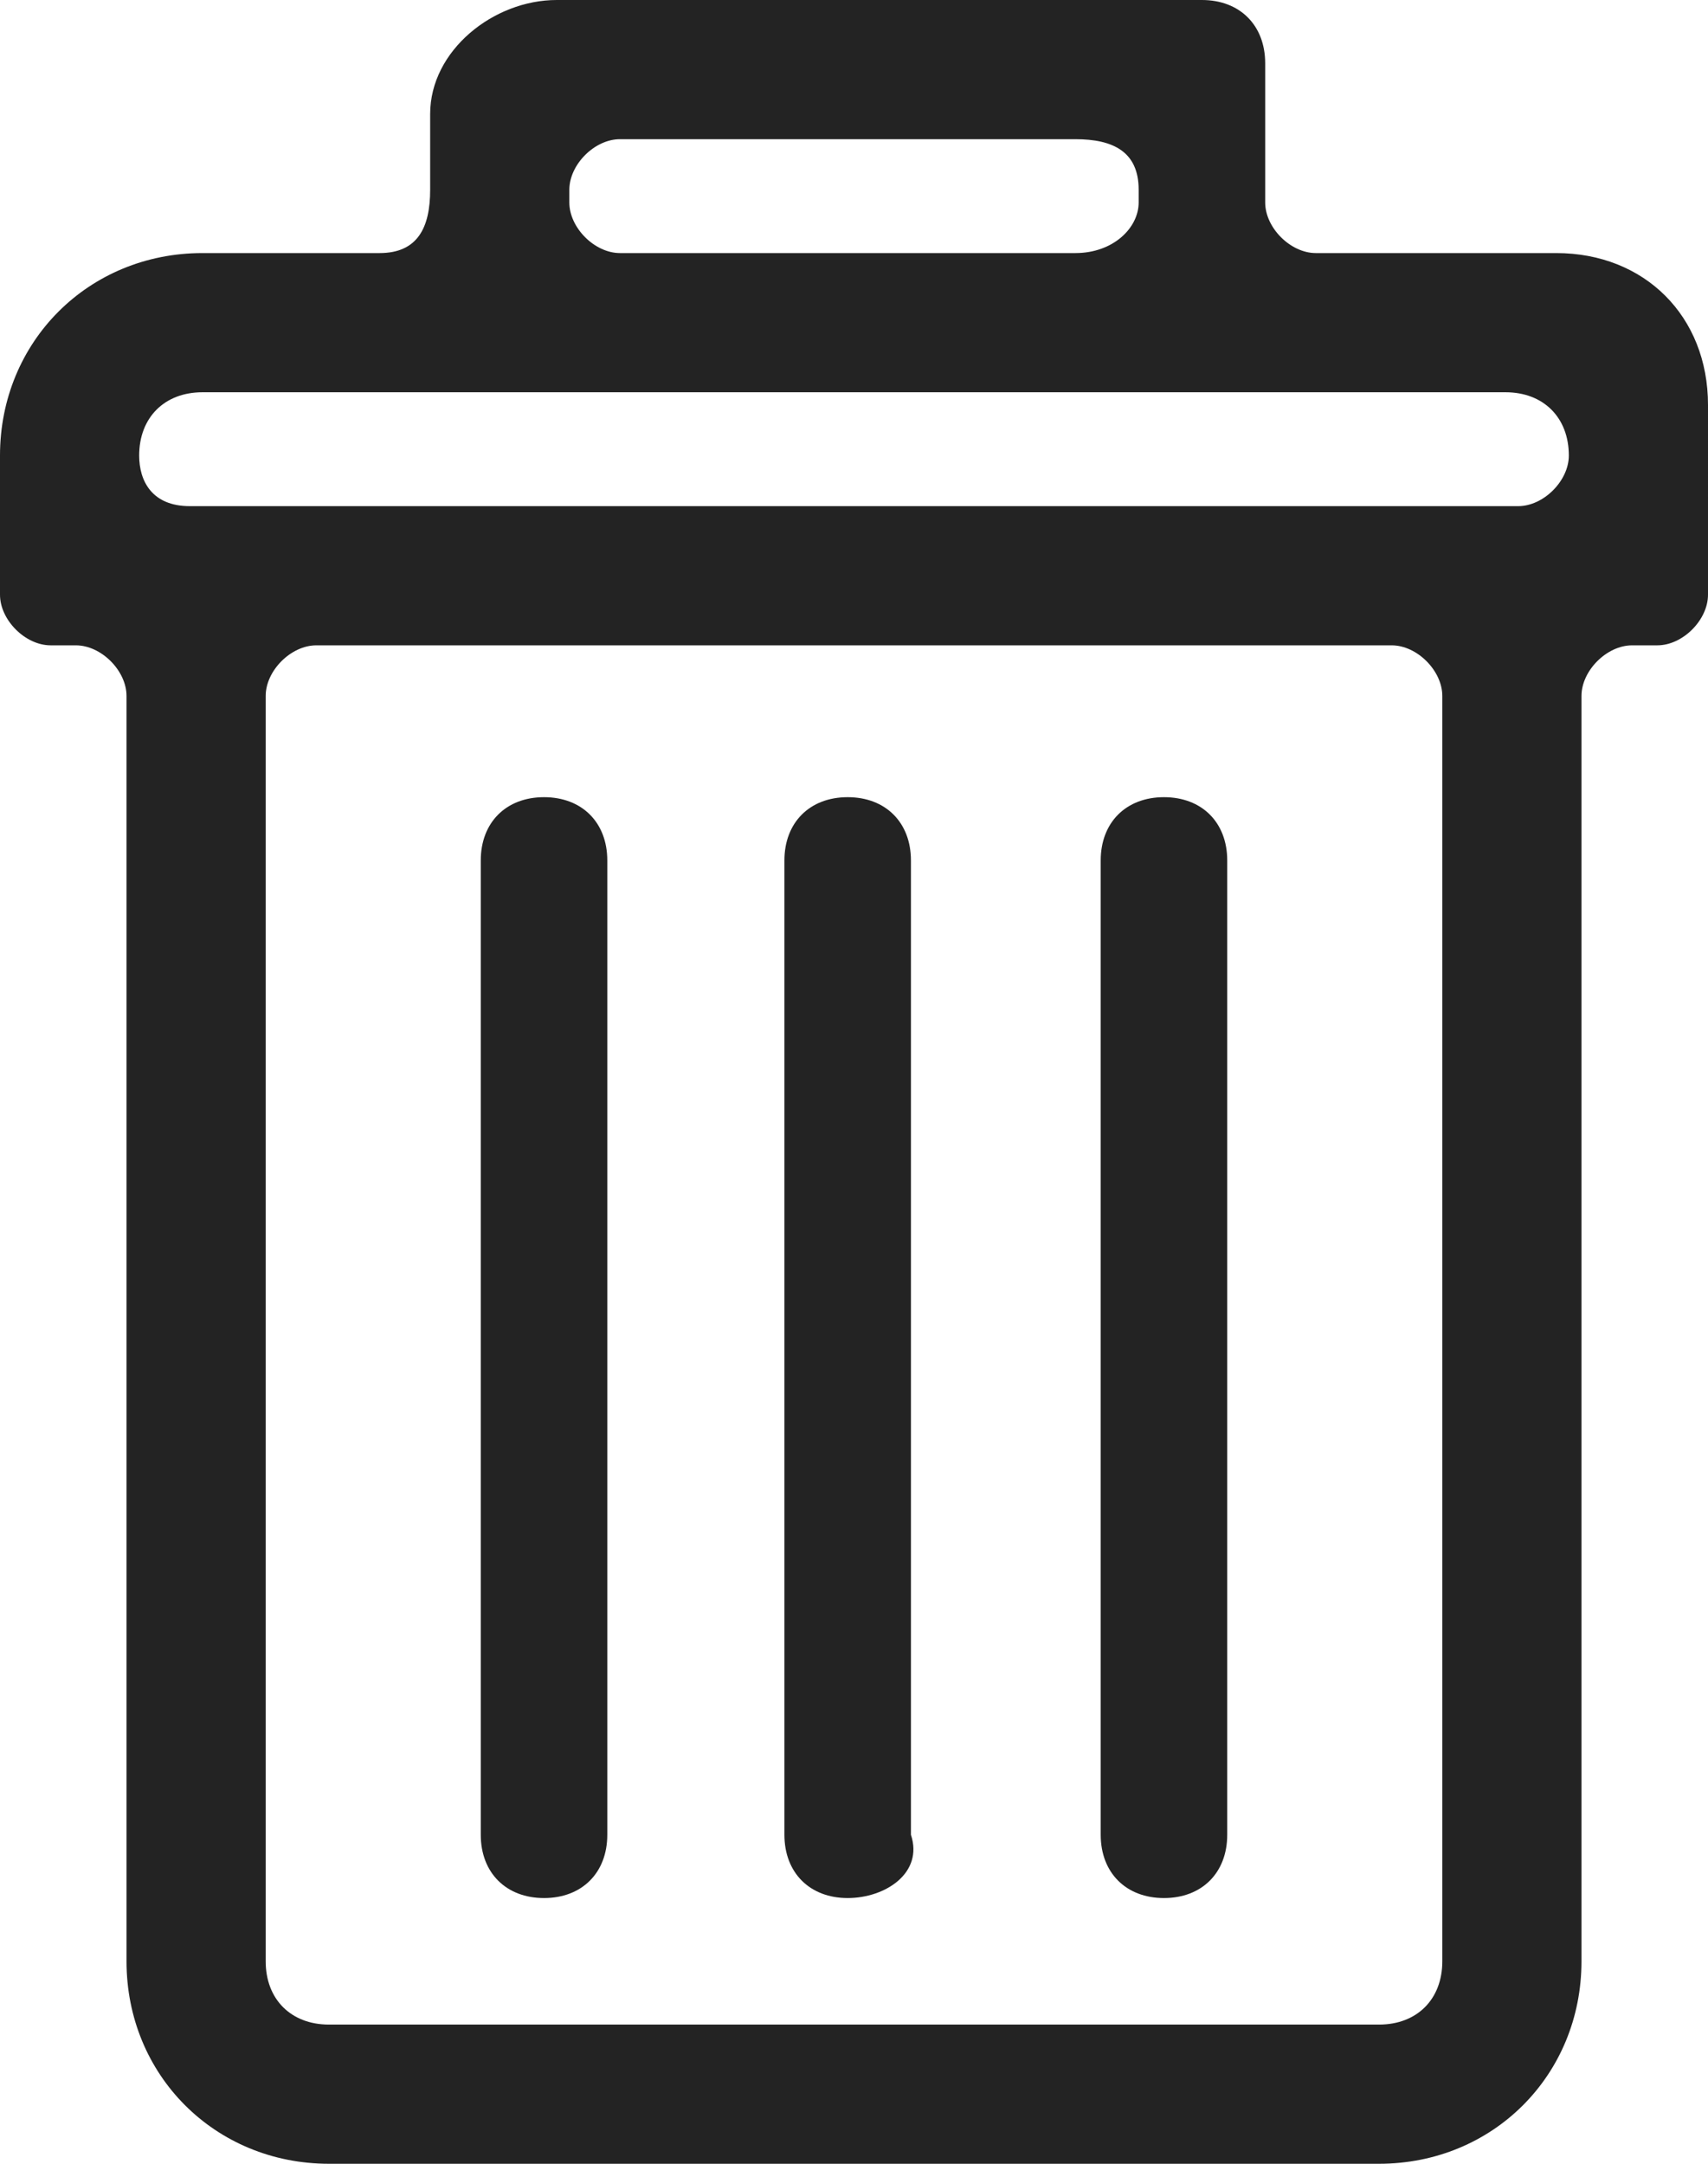
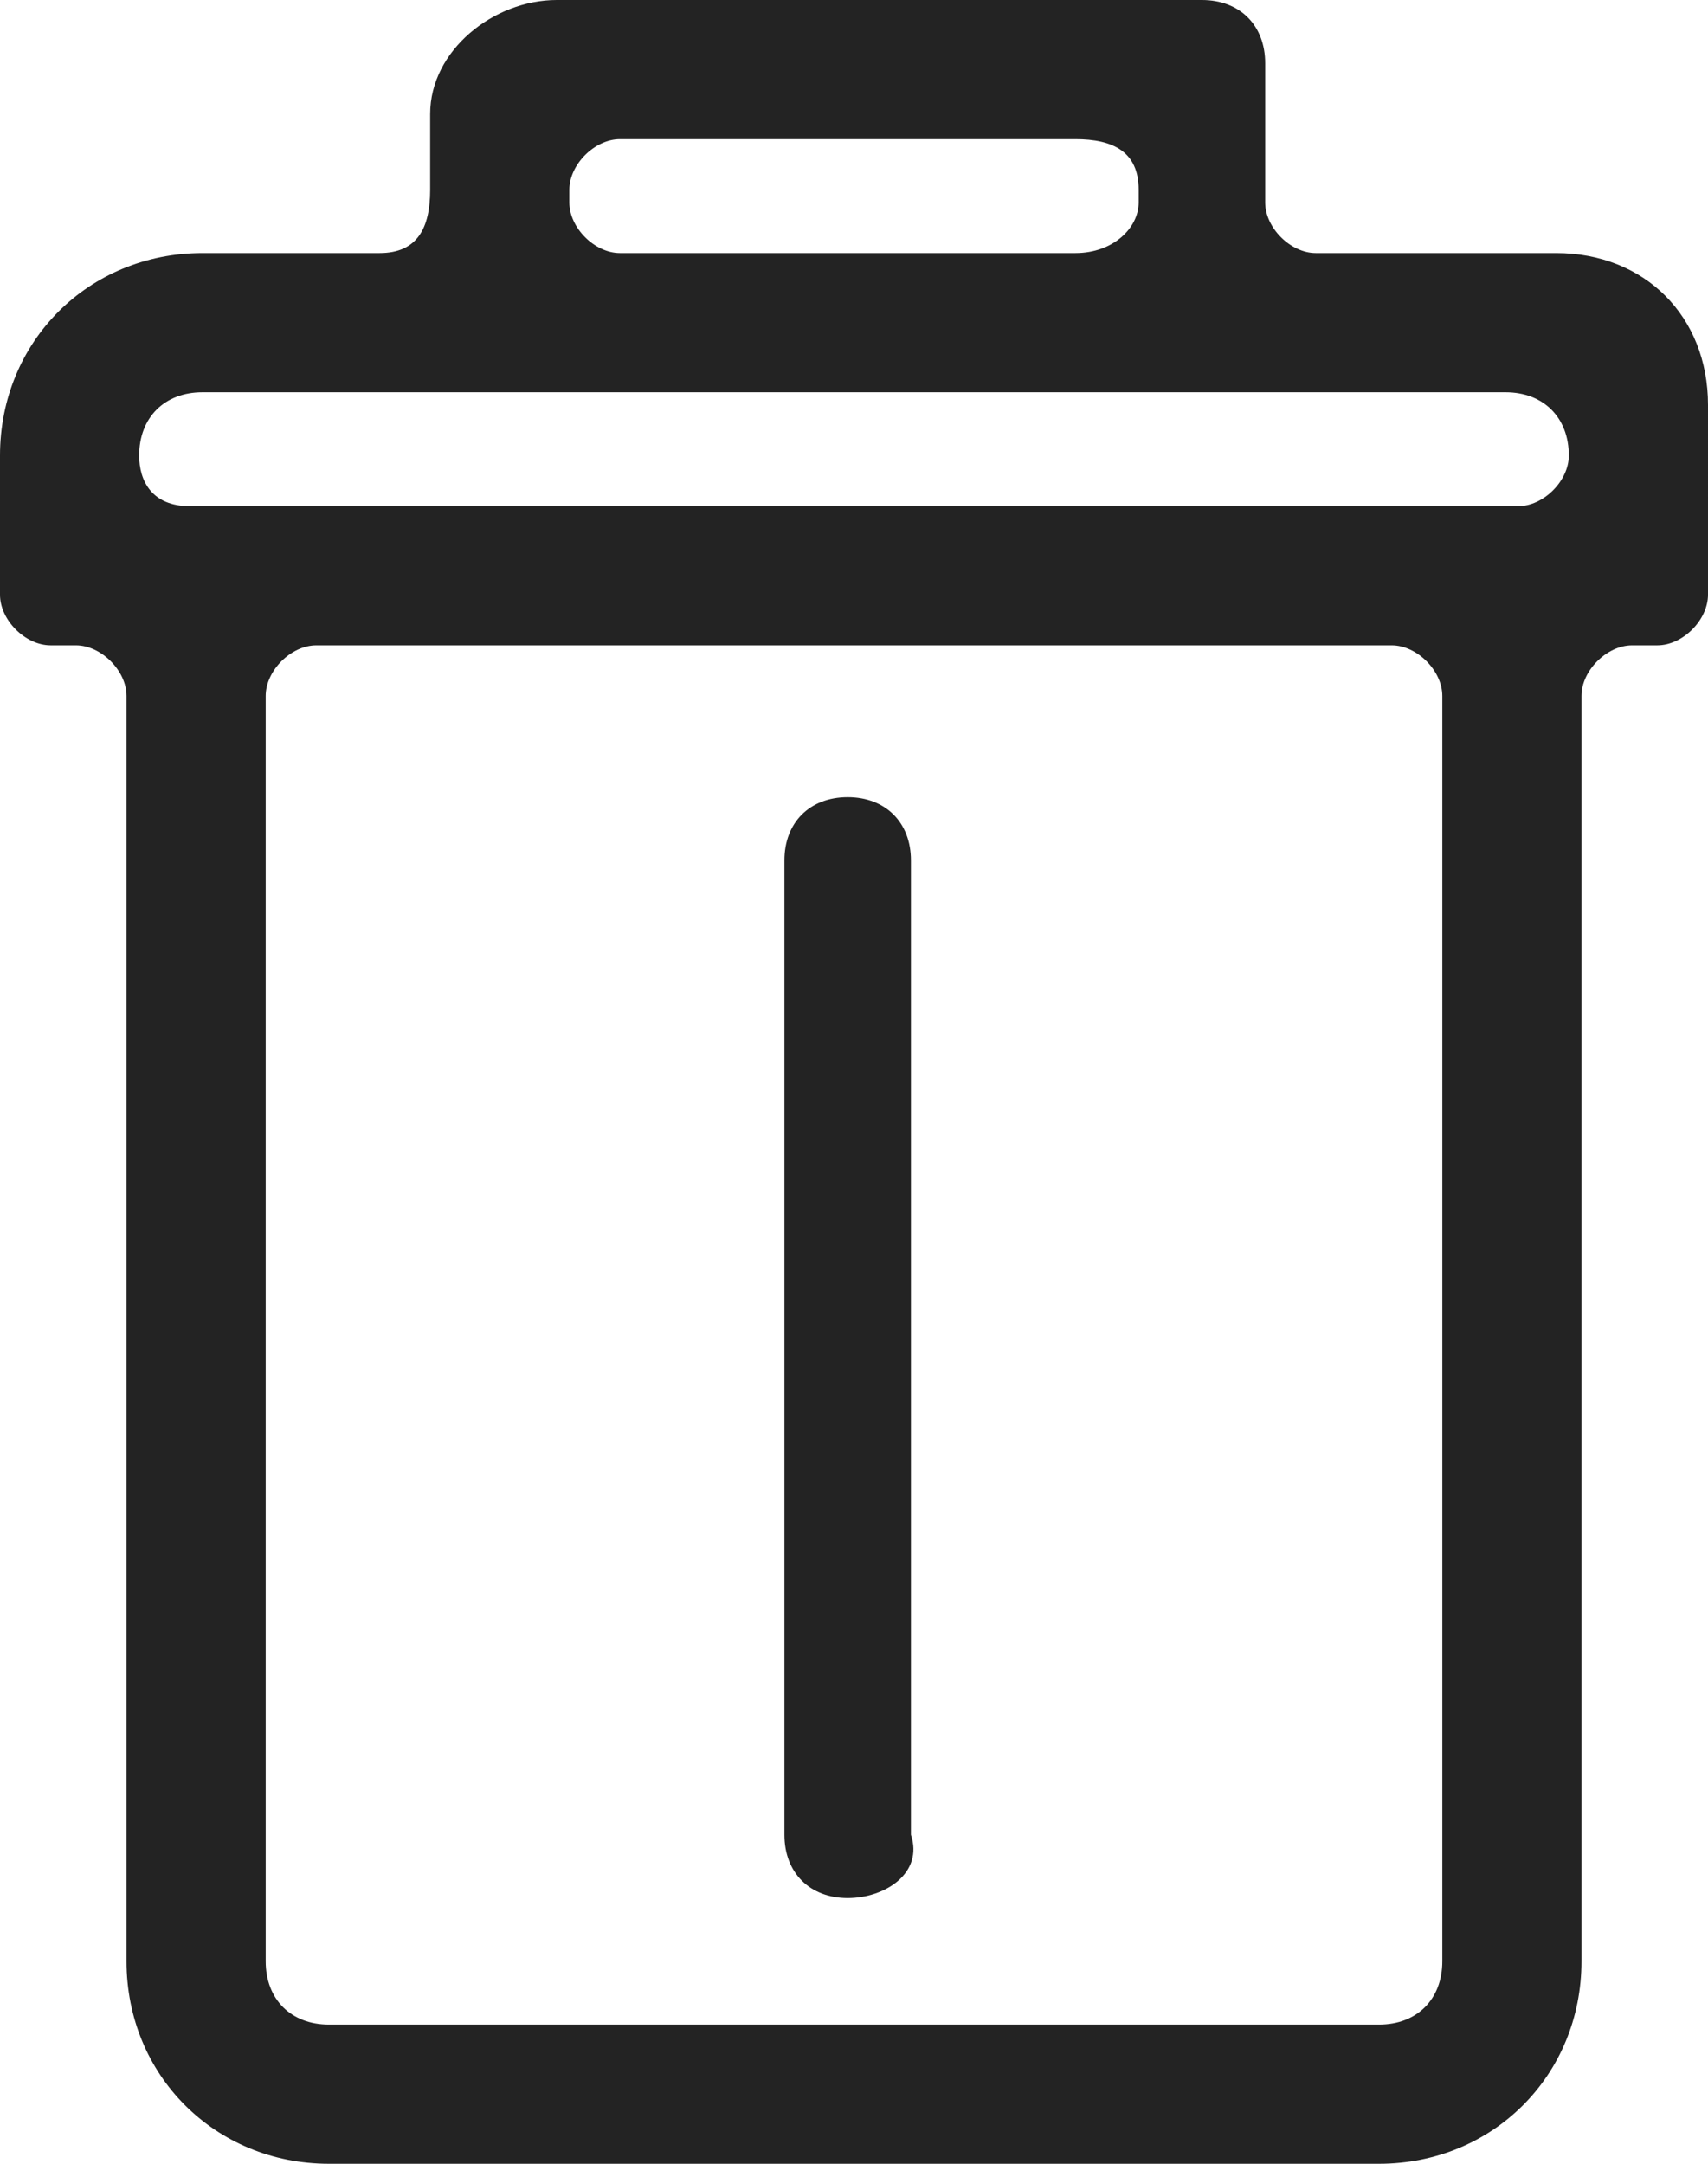
<svg xmlns="http://www.w3.org/2000/svg" version="1.1" id="Layer_1" x="0px" y="0px" viewBox="0 0 13.5 17.1" style="enable-background:new 0 0 13.5 17.1;" xml:space="preserve">
  <style type="text/css">
	.st0{fill:#232323;}
</style>
  <g transform="translate(0 0)">
    <g transform="translate(0 0)">
-       <path class="st0" d="M12.3,2h-1.9C10.2,2,10,1.8,10,1.6c0,0,0,0,0,0V0.5C10,0.2,9.8,0,9.5,0c0,0,0,0,0,0c0,0,0,0-0.1,0    c0,0,0,0,0,0h-5c-0.5,0-1,0.4-1,0.9l0,0v0.6C3.4,1.8,3.3,2,3,2h0H1.6C0.7,2,0,2.7,0,3.6v1.1c0,0.2,0.2,0.4,0.4,0.4c0,0,0,0,0,0    h0.2C0.8,5.1,1,5.3,1,5.5v10c0,0.9,0.7,1.6,1.6,1.6c0,0,0,0,0,0h8.3c0.9,0,1.6-0.7,1.6-1.6l0,0v-10c0-0.2,0.2-0.4,0.4-0.4    c0,0,0,0,0,0h0.2c0.2,0,0.4-0.2,0.4-0.4l0,0V3.2C13.5,2.5,13,2,12.3,2C12.3,2,12.3,2,12.3,2L12.3,2z M4.9,1.1h3.6    C8.8,1.1,9,1.2,9,1.5v0.1C9,1.8,8.8,2,8.5,2l0,0H4.9C4.7,2,4.5,1.8,4.5,1.6V1.5C4.5,1.3,4.7,1.1,4.9,1.1C4.9,1.1,4.9,1.1,4.9,1.1    L4.9,1.1z M11.4,15.5c0,0.3-0.2,0.5-0.5,0.5l0,0H2.6c-0.3,0-0.5-0.2-0.5-0.5l0,0v-10c0-0.2,0.2-0.4,0.4-0.4H11    c0.2,0,0.4,0.2,0.4,0.4l0,0L11.4,15.5z M12,4H1.5C1.2,4,1.1,3.8,1.1,3.6c0,0,0,0,0,0l0,0c0-0.3,0.2-0.5,0.5-0.5h10.3    c0.3,0,0.5,0.2,0.5,0.5l0,0l0,0C12.4,3.8,12.2,4,12,4z" />
-       <path class="st0" d="M9.2,6.3L9.2,6.3c0.3,0,0.5,0.2,0.5,0.5v7.7c0,0.3-0.2,0.5-0.5,0.5l0,0c-0.3,0-0.5-0.2-0.5-0.5V6.8    C8.7,6.5,8.9,6.3,9.2,6.3z" />
+       <path class="st0" d="M12.3,2h-1.9C10.2,2,10,1.8,10,1.6c0,0,0,0,0,0V0.5C10,0.2,9.8,0,9.5,0c0,0,0,0,0,0c0,0,0,0-0.1,0    c0,0,0,0,0,0h-5c-0.5,0-1,0.4-1,0.9l0,0v0.6C3.4,1.8,3.3,2,3,2h0H1.6C0.7,2,0,2.7,0,3.6v1.1c0,0.2,0.2,0.4,0.4,0.4c0,0,0,0,0,0    h0.2C0.8,5.1,1,5.3,1,5.5v10c0,0.9,0.7,1.6,1.6,1.6c0,0,0,0,0,0h8.3c0.9,0,1.6-0.7,1.6-1.6l0,0v-10c0-0.2,0.2-0.4,0.4-0.4    c0,0,0,0,0,0h0.2c0.2,0,0.4-0.2,0.4-0.4l0,0V3.2C13.5,2.5,13,2,12.3,2L12.3,2z M4.9,1.1h3.6    C8.8,1.1,9,1.2,9,1.5v0.1C9,1.8,8.8,2,8.5,2l0,0H4.9C4.7,2,4.5,1.8,4.5,1.6V1.5C4.5,1.3,4.7,1.1,4.9,1.1C4.9,1.1,4.9,1.1,4.9,1.1    L4.9,1.1z M11.4,15.5c0,0.3-0.2,0.5-0.5,0.5l0,0H2.6c-0.3,0-0.5-0.2-0.5-0.5l0,0v-10c0-0.2,0.2-0.4,0.4-0.4H11    c0.2,0,0.4,0.2,0.4,0.4l0,0L11.4,15.5z M12,4H1.5C1.2,4,1.1,3.8,1.1,3.6c0,0,0,0,0,0l0,0c0-0.3,0.2-0.5,0.5-0.5h10.3    c0.3,0,0.5,0.2,0.5,0.5l0,0l0,0C12.4,3.8,12.2,4,12,4z" />
      <path class="st0" d="M6.7,6.3L6.7,6.3c0.3,0,0.5,0.2,0.5,0.5v7.7C7.3,14.8,7,15,6.7,15l0,0c-0.3,0-0.5-0.2-0.5-0.5V6.8    C6.2,6.5,6.4,6.3,6.7,6.3z" />
-       <path class="st0" d="M4.3,6.3L4.3,6.3c0.3,0,0.5,0.2,0.5,0.5v7.7c0,0.3-0.2,0.5-0.5,0.5l0,0c-0.3,0-0.5-0.2-0.5-0.5V6.8    C3.8,6.5,4,6.3,4.3,6.3z" />
    </g>
  </g>
</svg>